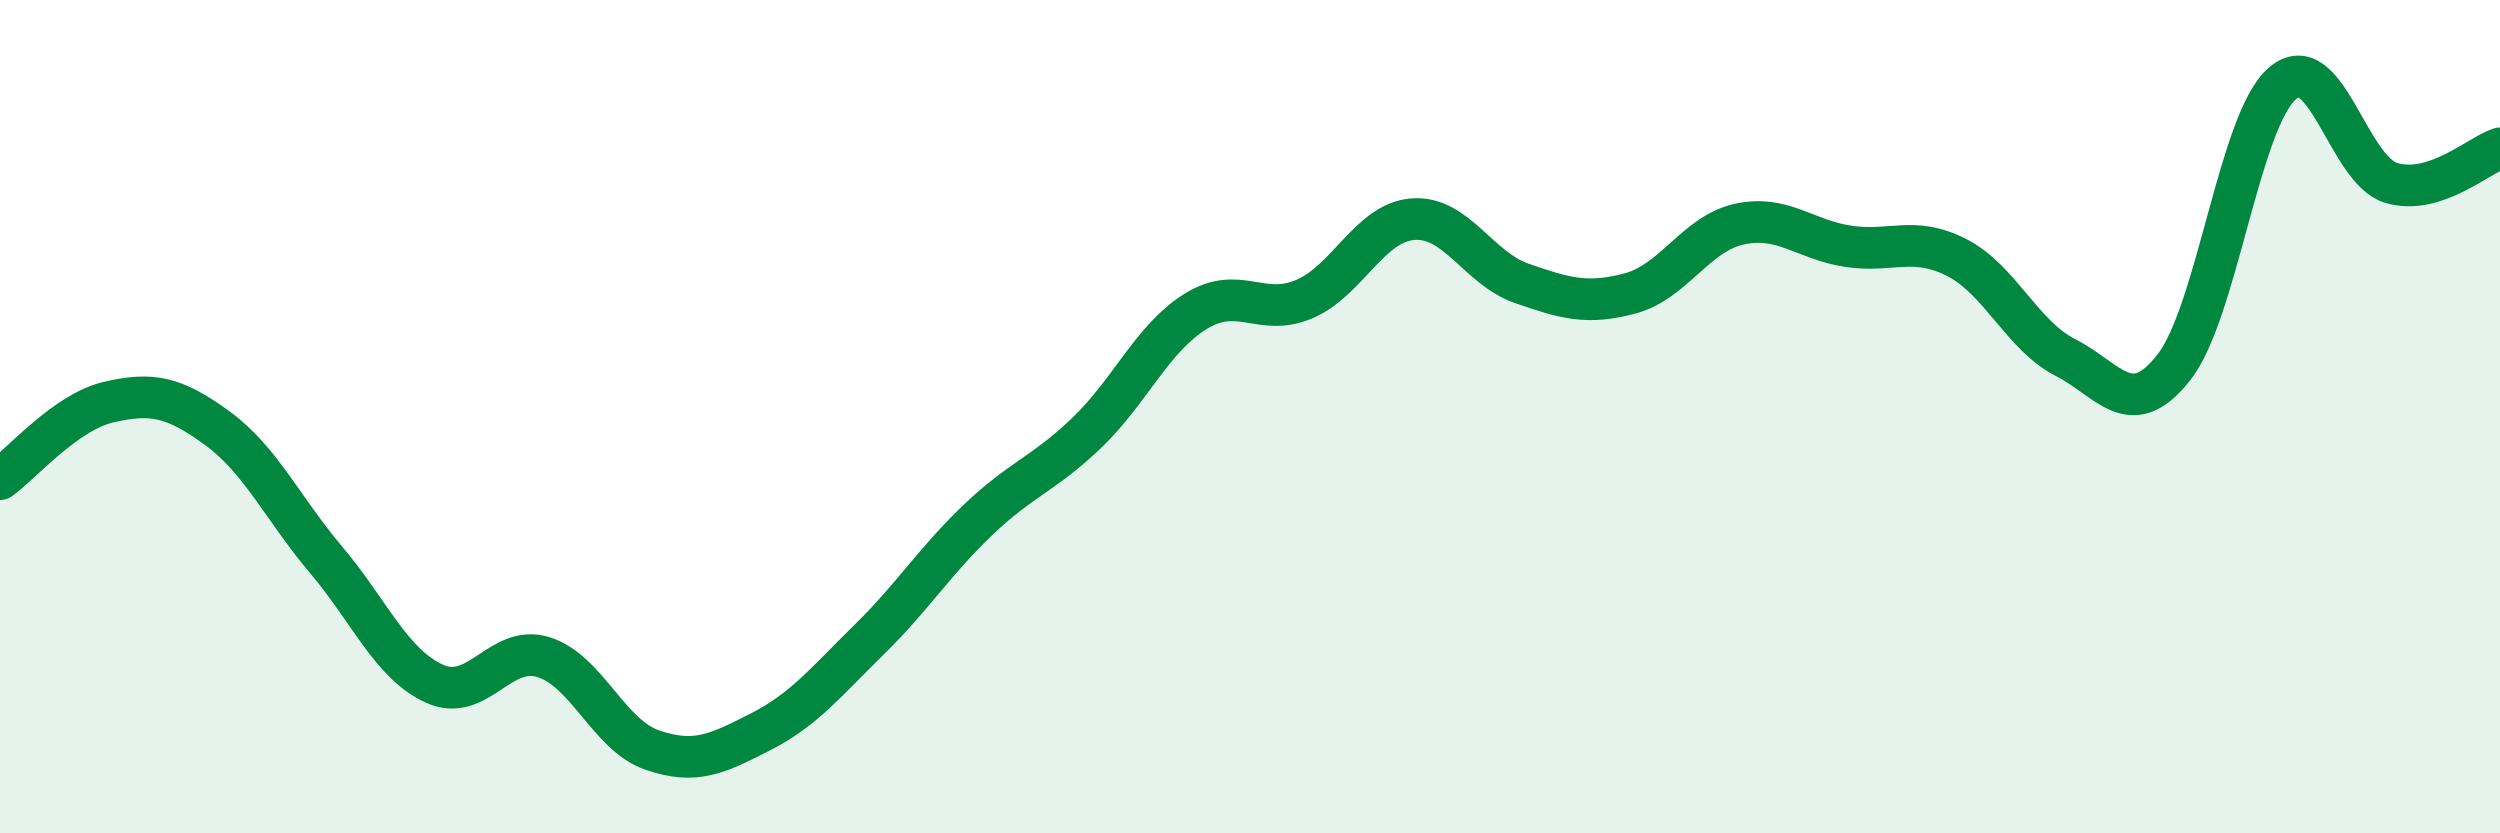
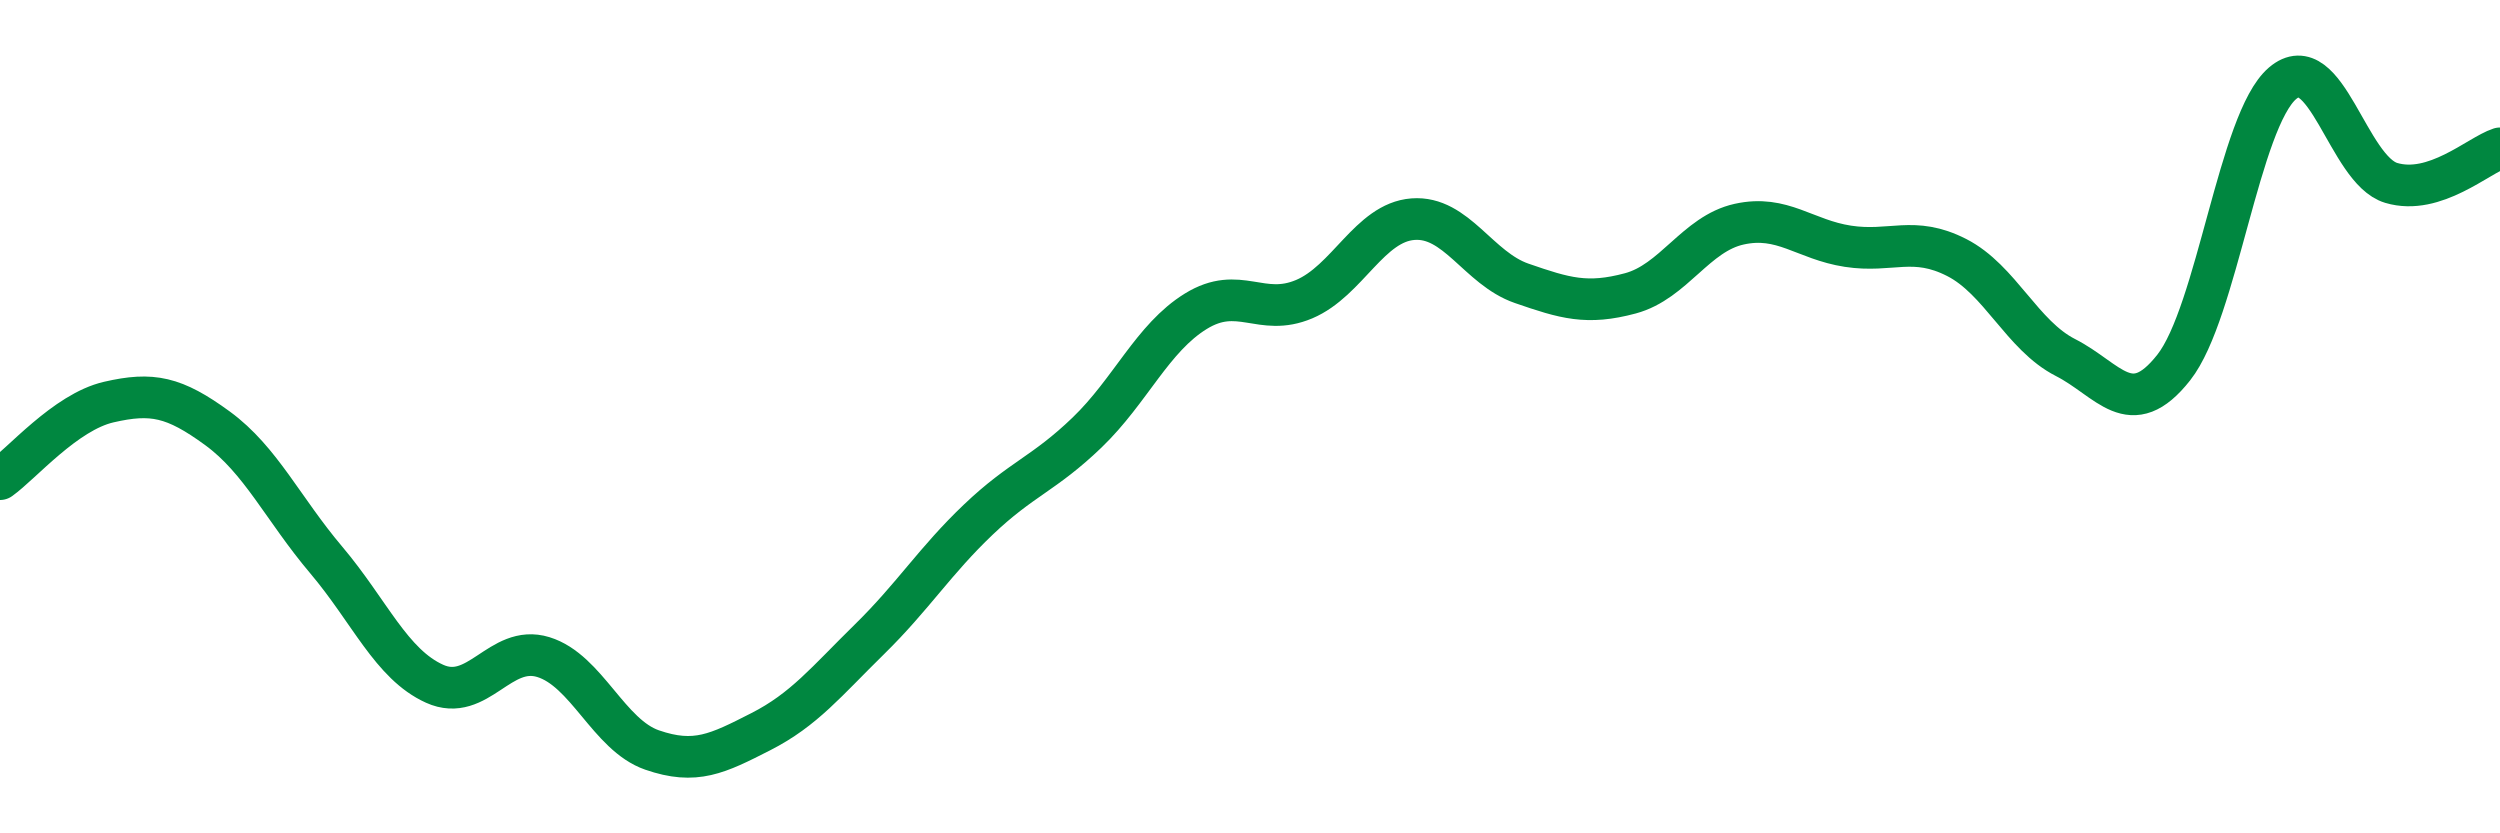
<svg xmlns="http://www.w3.org/2000/svg" width="60" height="20" viewBox="0 0 60 20">
-   <path d="M 0,11.5 C 0.52,11.13 1.57,9.89 2.61,9.65 C 3.65,9.41 4.18,9.52 5.22,10.28 C 6.26,11.04 6.79,12.21 7.83,13.44 C 8.87,14.67 9.39,15.94 10.43,16.41 C 11.47,16.88 12,15.45 13.04,15.77 C 14.08,16.09 14.61,17.64 15.65,18 C 16.69,18.36 17.22,18.09 18.26,17.56 C 19.3,17.03 19.83,16.36 20.87,15.34 C 21.91,14.32 22.44,13.46 23.48,12.47 C 24.52,11.48 25.05,11.38 26.09,10.38 C 27.13,9.38 27.66,8.11 28.7,7.47 C 29.74,6.83 30.26,7.62 31.3,7.18 C 32.34,6.74 32.87,5.34 33.91,5.26 C 34.95,5.18 35.48,6.44 36.52,6.8 C 37.56,7.16 38.09,7.32 39.13,7.04 C 40.17,6.76 40.7,5.61 41.74,5.38 C 42.78,5.15 43.31,5.75 44.35,5.91 C 45.39,6.07 45.92,5.65 46.96,6.18 C 48,6.71 48.53,8.05 49.57,8.58 C 50.61,9.11 51.13,10.14 52.17,8.82 C 53.21,7.5 53.74,2.89 54.78,2 C 55.82,1.11 56.35,4.08 57.39,4.39 C 58.43,4.7 59.48,3.73 60,3.56L60 20L0 20Z" fill="#008740" opacity="0.1" stroke-linecap="round" stroke-linejoin="round" />
  <path d="M 0,11.5 C 0.52,11.13 1.57,9.89 2.61,9.65 C 3.65,9.41 4.18,9.52 5.22,10.28 C 6.26,11.04 6.79,12.21 7.83,13.44 C 8.87,14.67 9.39,15.94 10.43,16.41 C 11.47,16.88 12,15.45 13.04,15.77 C 14.08,16.09 14.61,17.64 15.65,18 C 16.69,18.36 17.22,18.09 18.26,17.56 C 19.3,17.03 19.83,16.36 20.87,15.34 C 21.91,14.32 22.44,13.46 23.48,12.47 C 24.52,11.48 25.05,11.38 26.09,10.38 C 27.13,9.38 27.66,8.11 28.7,7.47 C 29.74,6.83 30.26,7.62 31.3,7.18 C 32.34,6.74 32.87,5.34 33.91,5.26 C 34.95,5.18 35.48,6.44 36.52,6.8 C 37.56,7.16 38.09,7.32 39.13,7.04 C 40.17,6.76 40.7,5.61 41.74,5.38 C 42.78,5.15 43.31,5.75 44.35,5.91 C 45.39,6.07 45.92,5.65 46.96,6.18 C 48,6.71 48.53,8.05 49.57,8.58 C 50.61,9.11 51.13,10.14 52.17,8.82 C 53.21,7.5 53.74,2.89 54.78,2 C 55.82,1.11 56.35,4.08 57.39,4.39 C 58.43,4.7 59.48,3.73 60,3.56" stroke="#008740" stroke-width="1" fill="none" stroke-linecap="round" stroke-linejoin="round" />
</svg>